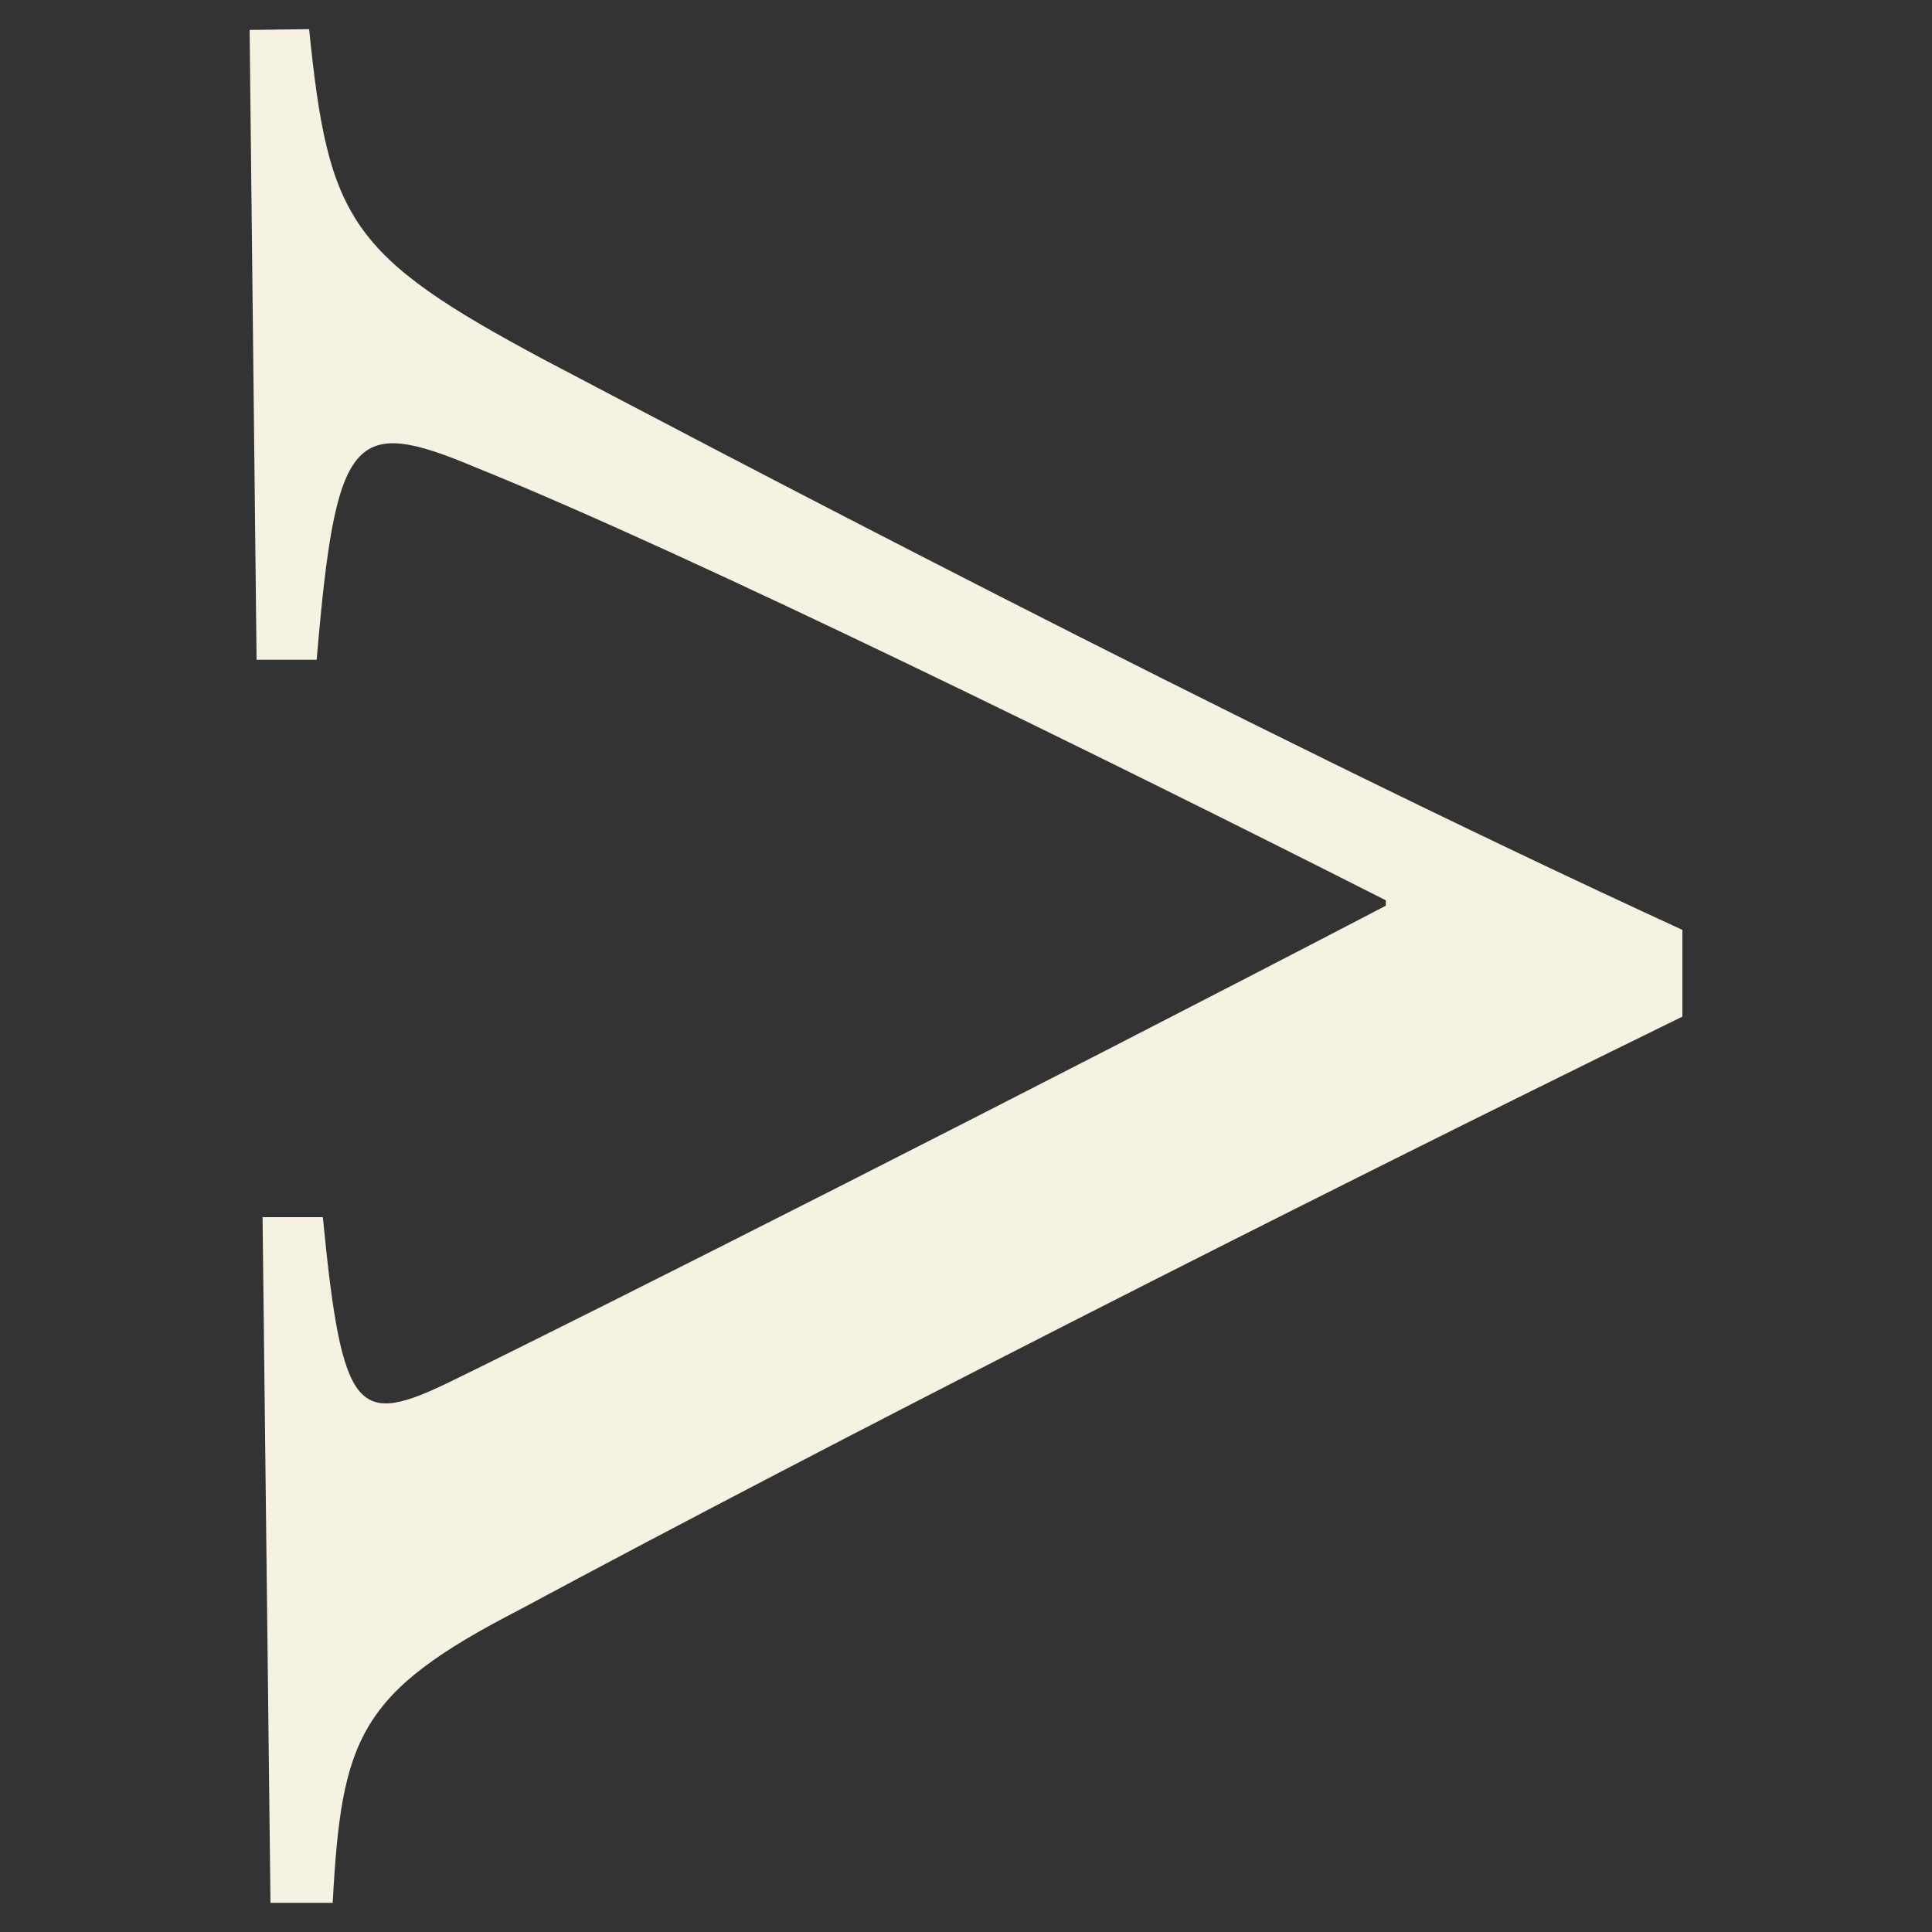
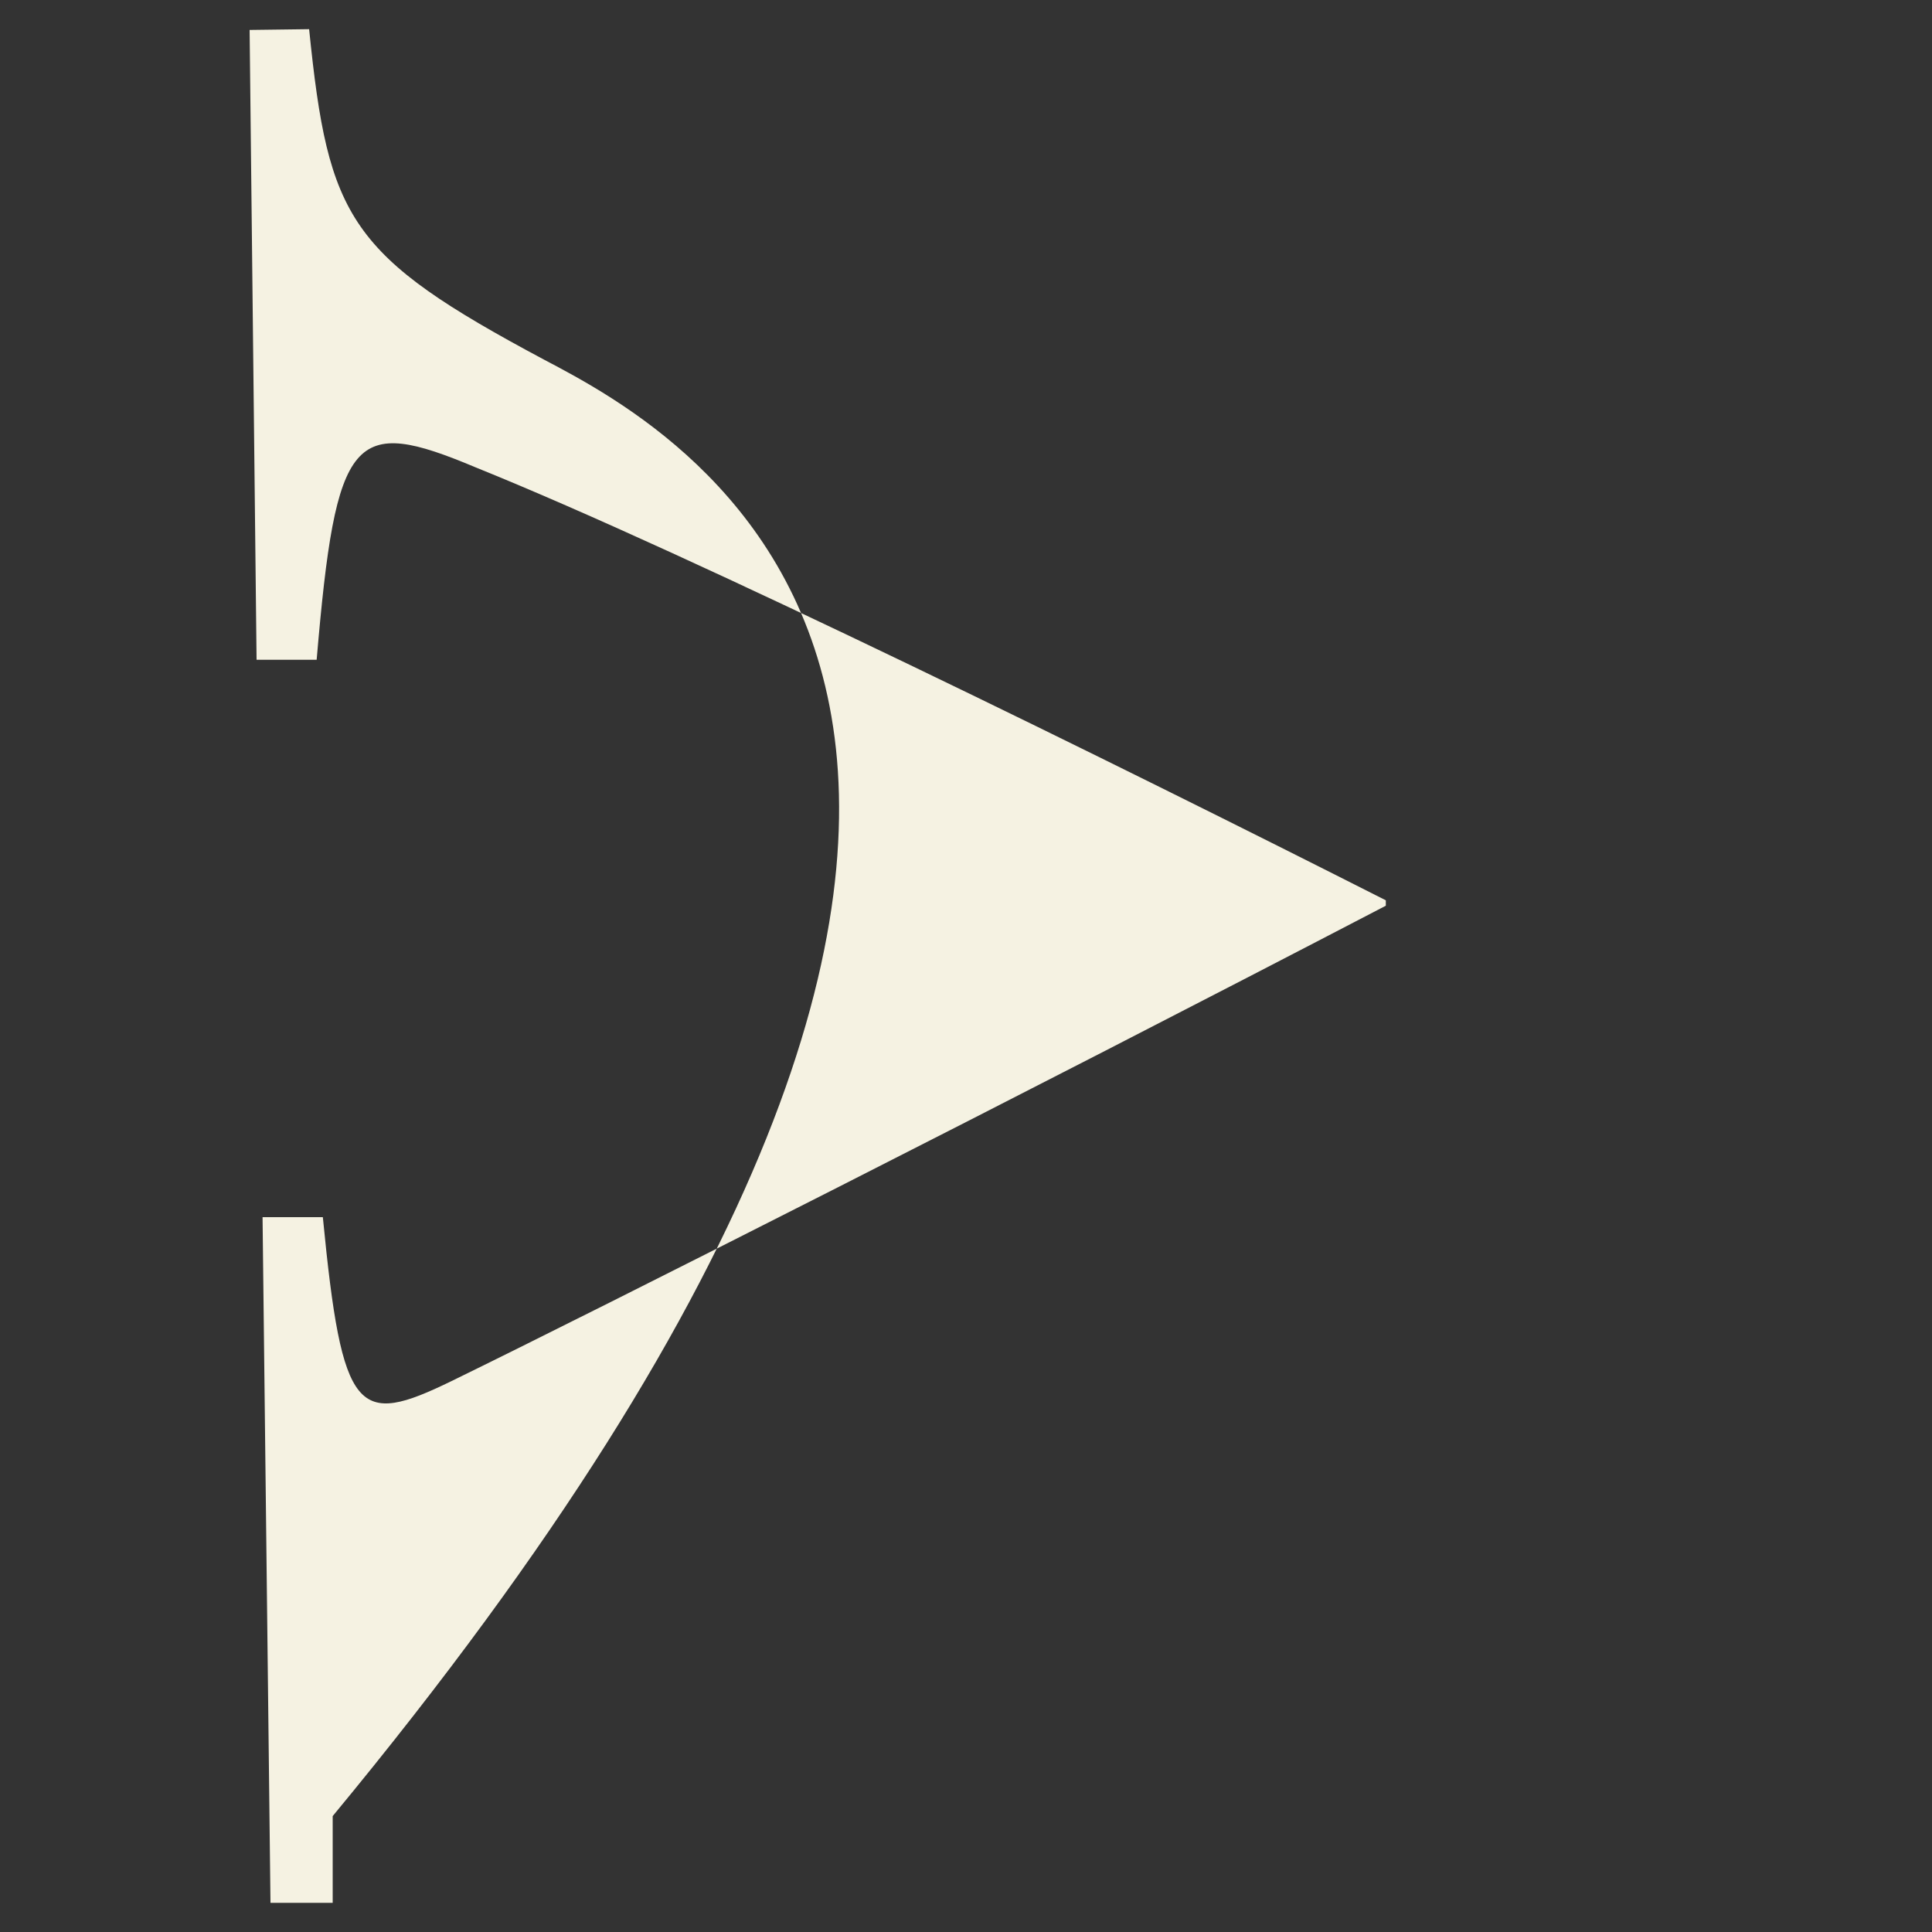
<svg xmlns="http://www.w3.org/2000/svg" data-name="Layer 1" viewBox="0 0 100 100">
  <rect x="0" y="0" width="100" height="100" fill="#333333" stroke="none" />
-   <path d="M12.92 1.55l.36 32.6h3.11c1-11.76 1.87-12.63 8.25-9.95 11.21 4.52 33.07 15.3 47.09 22.4v.28c-19.07 9.93-40.47 20.75-48.35 24.6-4.89 2.38-5.67 1.8-6.67-8.48h-3.12L14 98.49h3.22c.46-8.54 1.34-10.88 9.65-15.16 16.06-8.63 39.91-20.77 60.21-30.71v-4.49C63.94 37.51 35.44 22.44 28.15 18.61 18.06 13.22 17 11.35 16 1.51z" fill="#f5f2e2" />
+   <path d="M12.92 1.55l.36 32.6h3.11c1-11.76 1.87-12.63 8.25-9.95 11.21 4.52 33.07 15.3 47.09 22.4v.28c-19.07 9.93-40.47 20.75-48.35 24.6-4.89 2.38-5.67 1.8-6.67-8.48h-3.12L14 98.49h3.22v-4.49C63.94 37.51 35.44 22.44 28.15 18.61 18.06 13.22 17 11.35 16 1.51z" fill="#f5f2e2" />
</svg>